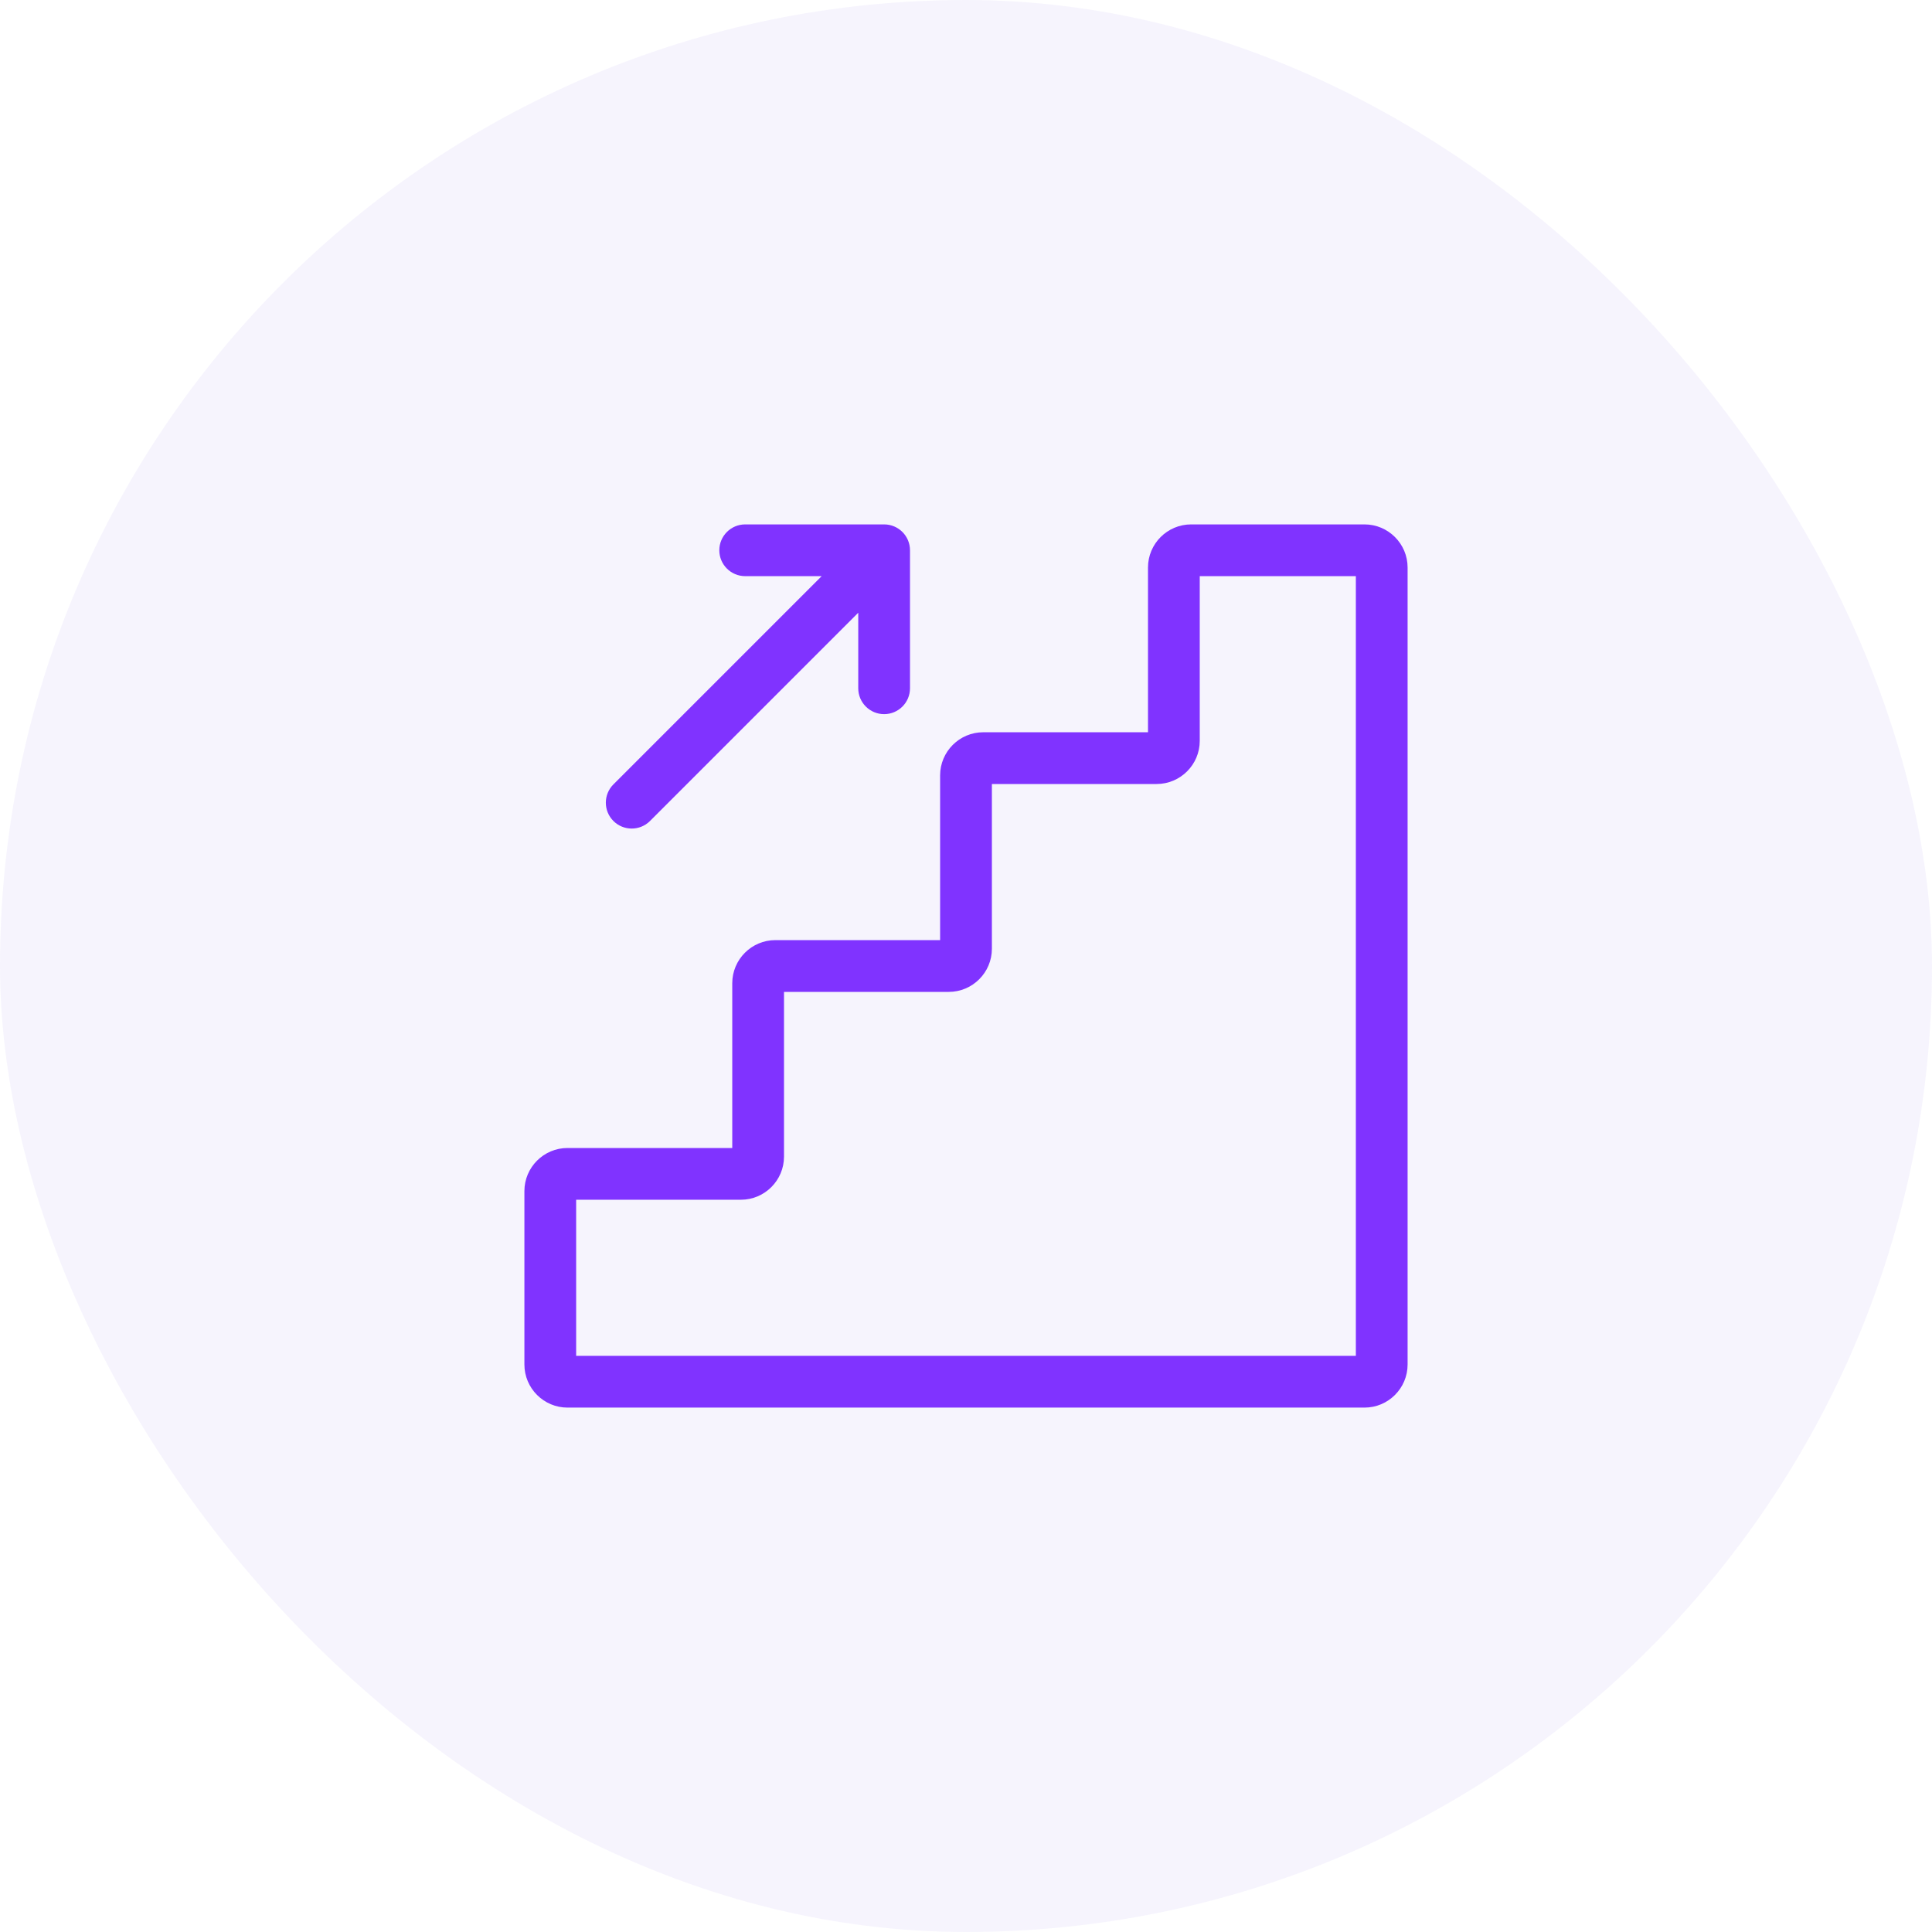
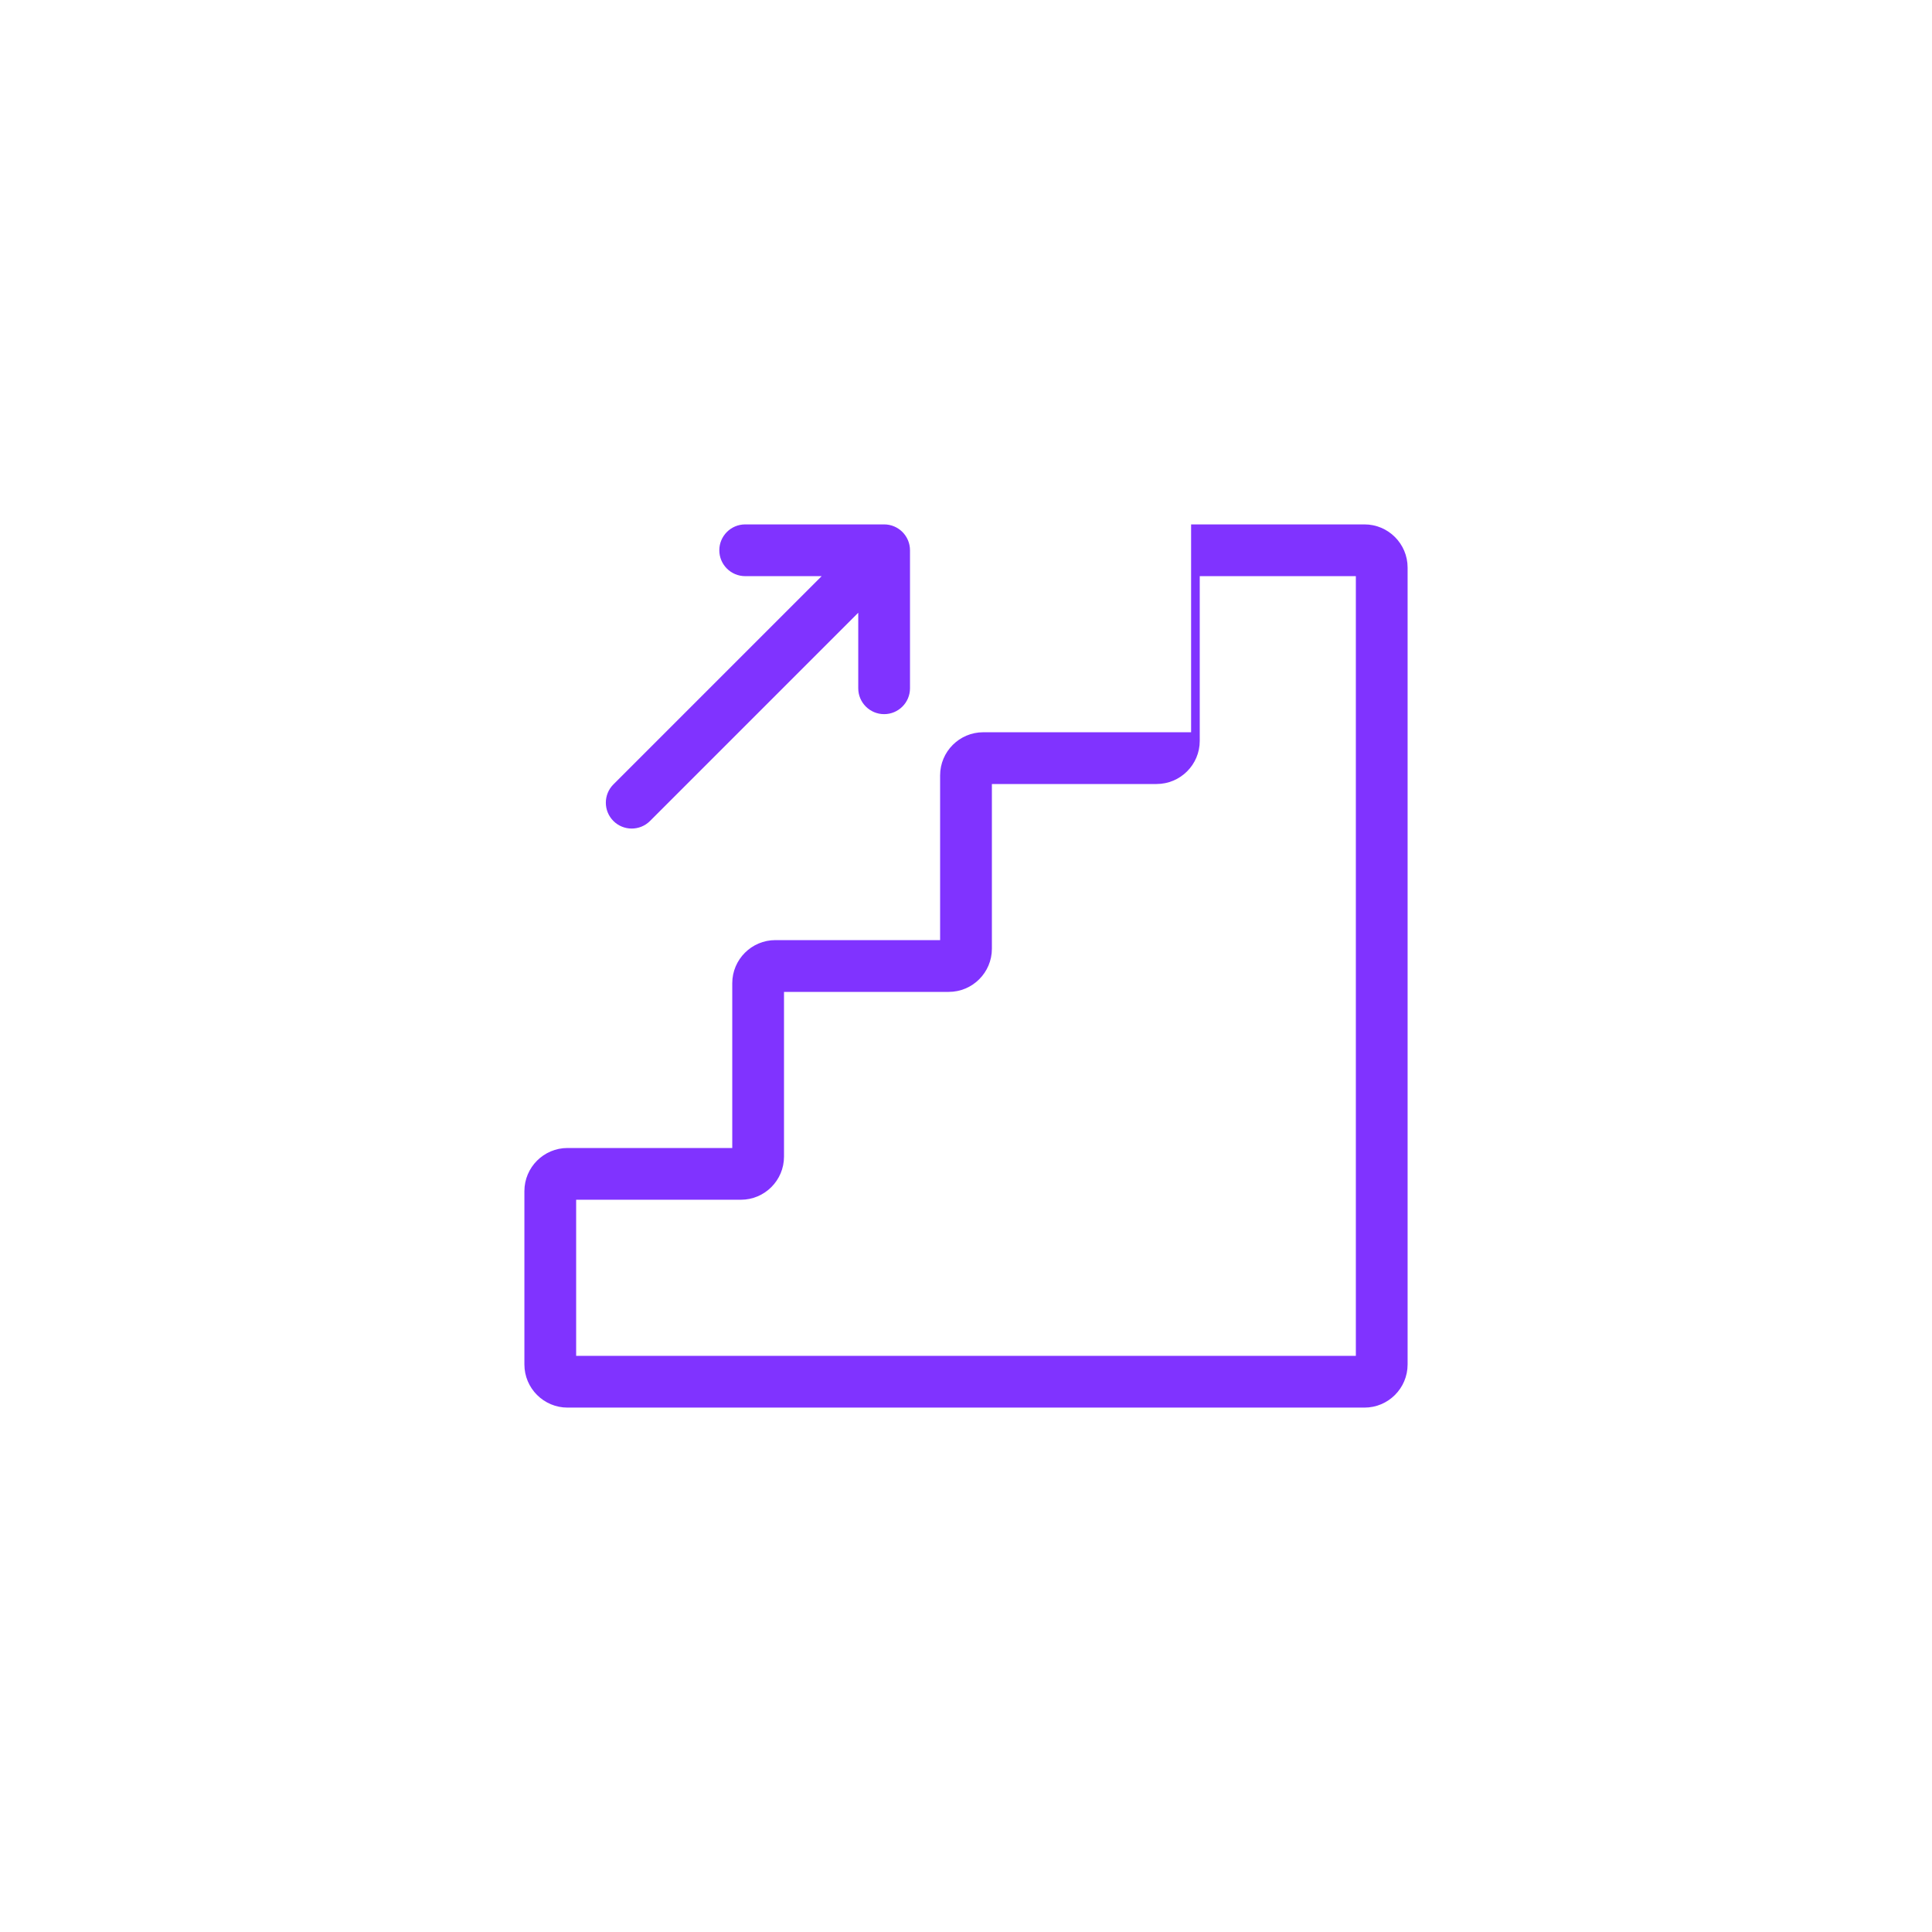
<svg xmlns="http://www.w3.org/2000/svg" width="70" height="70" viewBox="0 0 70 70" fill="none">
-   <rect width="70" height="70" rx="35" fill="#7F56D9" fill-opacity="0.07" />
  <g clip-path="url(#clip0_122_733)">
-     <path d="M49.438 19H43.156C42.295 19 41.594 19.701 41.594 20.562V26.531H35.625C34.763 26.531 34.062 27.232 34.062 28.094V34.062H28.094C27.232 34.062 26.531 34.763 26.531 35.625V41.594H20.562C19.701 41.594 19 42.295 19 43.156V49.438C19 50.299 19.701 51 20.562 51H49.438C50.299 51 51 50.299 51 49.438V20.562C51 19.701 50.299 19 49.438 19ZM49.125 49.125H20.875V43.469H26.844C27.705 43.469 28.406 42.768 28.406 41.906V35.938H34.375C35.237 35.938 35.938 35.237 35.938 34.375V28.406H41.906C42.768 28.406 43.469 27.705 43.469 26.844V20.875H49.125V49.125Z" fill="#8033FF" />
+     <path d="M49.438 19H43.156V26.531H35.625C34.763 26.531 34.062 27.232 34.062 28.094V34.062H28.094C27.232 34.062 26.531 34.763 26.531 35.625V41.594H20.562C19.701 41.594 19 42.295 19 43.156V49.438C19 50.299 19.701 51 20.562 51H49.438C50.299 51 51 50.299 51 49.438V20.562C51 19.701 50.299 19 49.438 19ZM49.125 49.125H20.875V43.469H26.844C27.705 43.469 28.406 42.768 28.406 41.906V35.938H34.375C35.237 35.938 35.938 35.237 35.938 34.375V28.406H41.906C42.768 28.406 43.469 27.705 43.469 26.844V20.875H49.125V49.125Z" fill="#8033FF" />
    <path d="M32.034 19H27C26.482 19 26.062 19.42 26.062 19.938C26.062 20.455 26.482 20.875 27 20.875H29.77L22.225 28.42C21.859 28.786 21.859 29.38 22.225 29.746C22.408 29.929 22.648 30.02 22.888 30.02C23.128 30.02 23.368 29.929 23.551 29.746L31.096 22.201V24.938C31.096 25.455 31.516 25.875 32.034 25.875C32.551 25.875 32.971 25.455 32.971 24.938V19.938C32.971 19.42 32.551 19 32.034 19Z" fill="#8033FF" />
  </g>
  <defs>
    <clipPath id="clip0_122_733">
      <rect width="32" height="32" fill="white" transform="translate(19 19)" />
    </clipPath>
  </defs>
</svg>